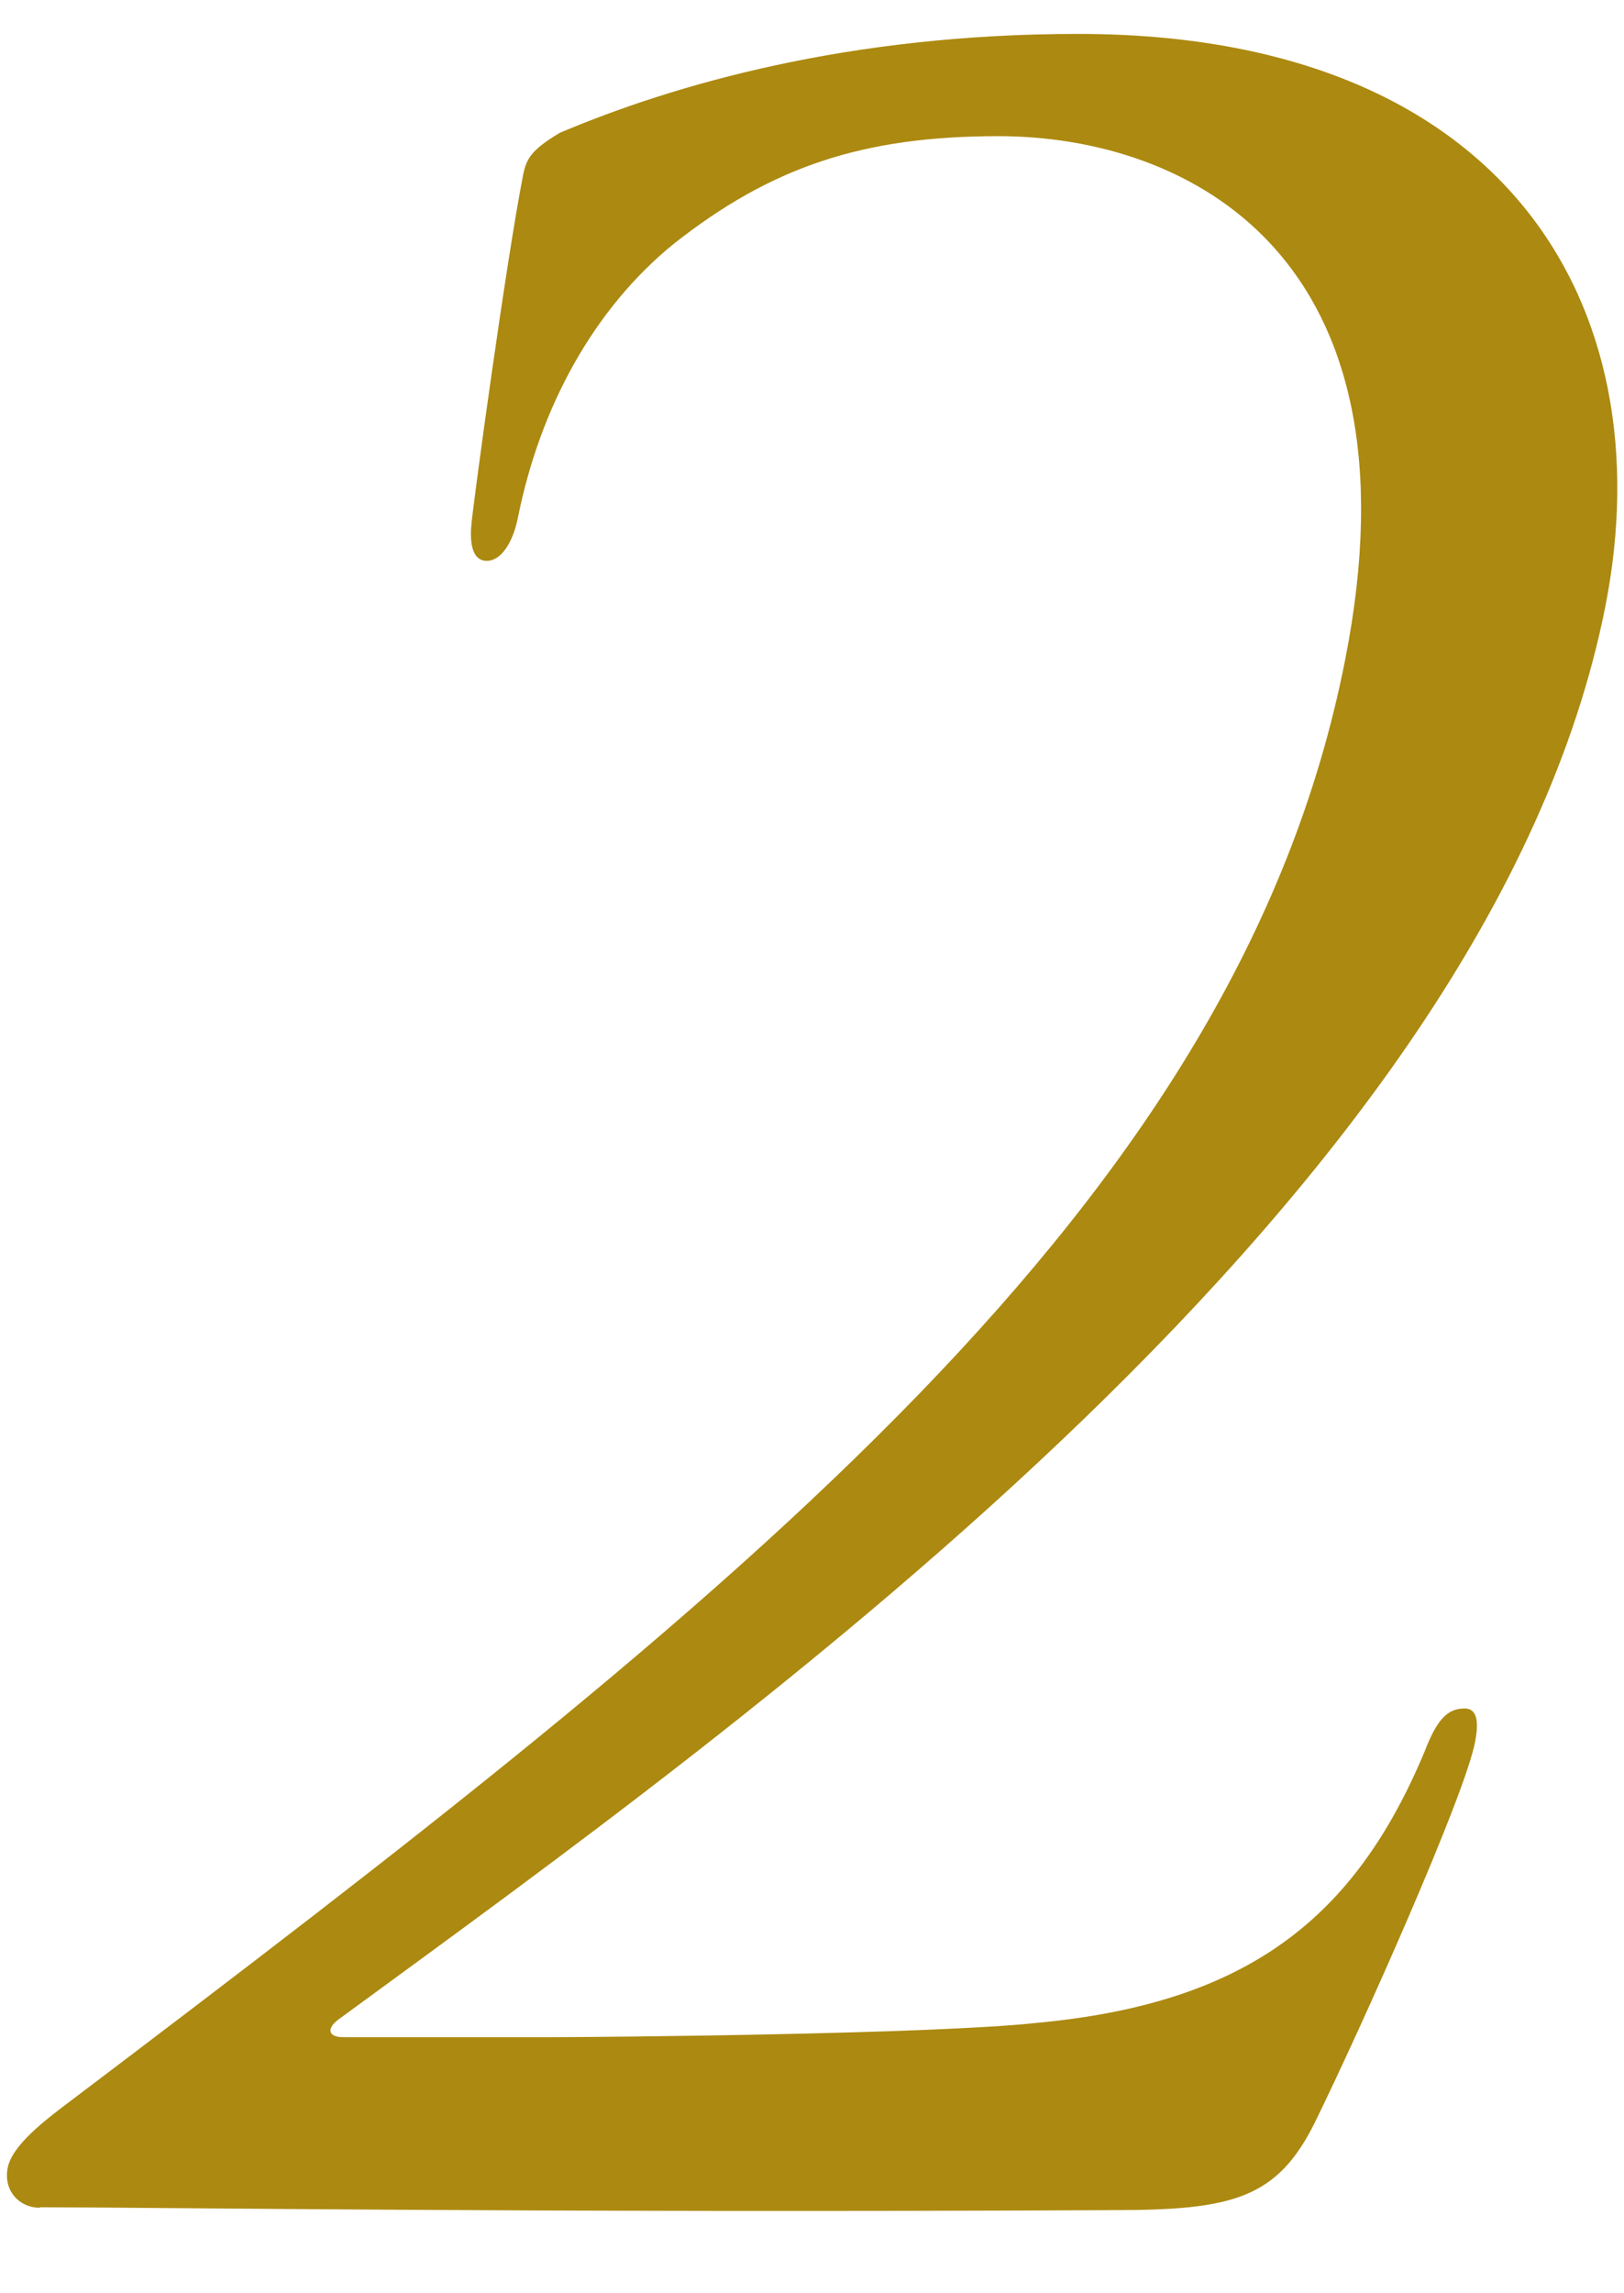
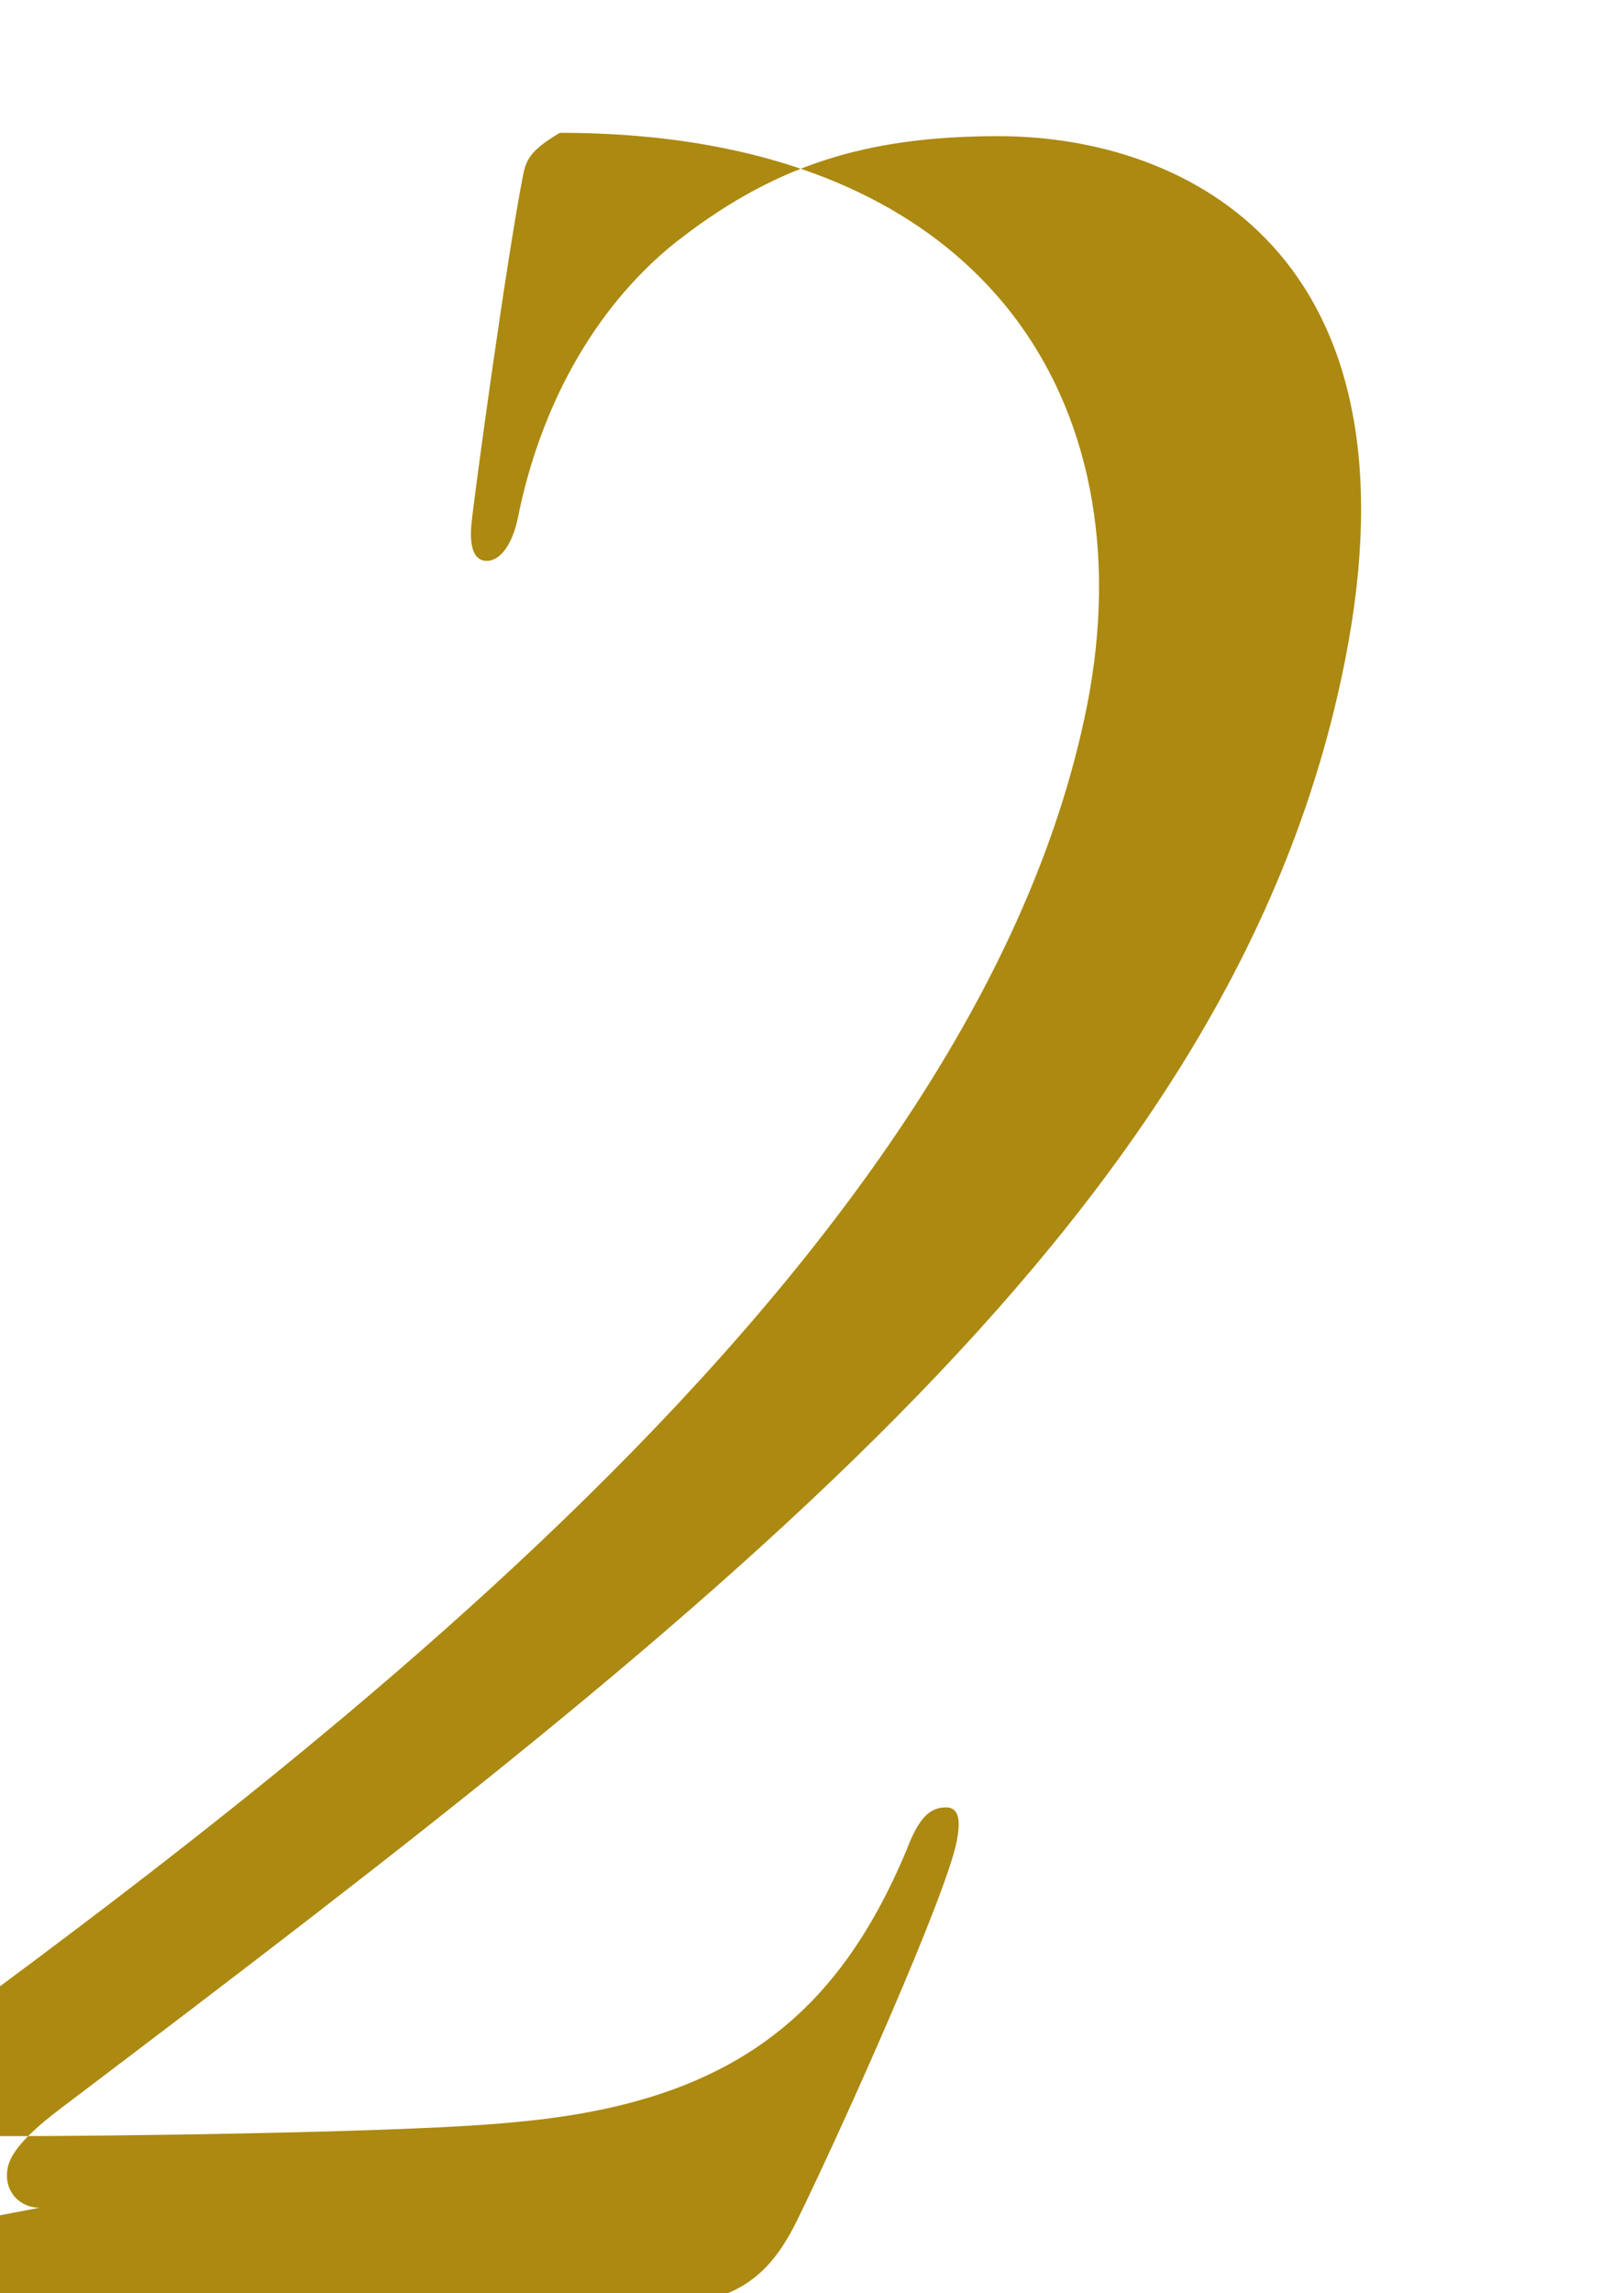
<svg xmlns="http://www.w3.org/2000/svg" width="34" height="48" viewBox="0 0 34 48">
-   <path d="M.83 46.21c-.42 0-.76-.35-.67-.83s.79-1.01 1.35-1.43C15.46 33.39 25.92 25.2 28.16 13.82c1.68-8.48-3.29-10.97-7.26-10.97-2.85 0-4.76.65-6.79 2.25-1.69 1.37-2.81 3.44-3.27 5.75-.11.53-.36.89-.65.89-.24 0-.37-.24-.32-.77.05-.53.72-5.45 1.08-7.3.07-.35.17-.53.77-.89C14.11 1.77 17.76.71 22.57.71c8.95 0 12.28 5.69 11.04 11.98-2.43 12.28-17.88 23.25-26.47 29.54-.34.23-.26.41.04.41h4.33c1.01 0 8.02-.06 10.2-.3 4.41-.41 6.66-2.19 8.12-5.69.25-.65.47-.89.83-.89.3 0 .29.35.22.71-.22 1.13-2.36 5.93-3.35 7.95-.79 1.6-1.73 1.84-4.22 1.84-12.29.06-20.09-.06-22.47-.06Z" fill="#ac8910" />
+   <path d="M.83 46.21c-.42 0-.76-.35-.67-.83s.79-1.01 1.35-1.43C15.46 33.39 25.92 25.2 28.16 13.82c1.68-8.48-3.29-10.97-7.26-10.97-2.85 0-4.76.65-6.79 2.25-1.69 1.37-2.81 3.44-3.27 5.75-.11.53-.36.89-.65.89-.24 0-.37-.24-.32-.77.05-.53.72-5.45 1.08-7.3.07-.35.17-.53.77-.89c8.95 0 12.28 5.69 11.04 11.98-2.43 12.28-17.88 23.25-26.47 29.54-.34.23-.26.41.04.41h4.33c1.01 0 8.02-.06 10.2-.3 4.41-.41 6.66-2.19 8.12-5.69.25-.65.47-.89.83-.89.3 0 .29.35.22.71-.22 1.13-2.36 5.93-3.35 7.95-.79 1.6-1.73 1.84-4.22 1.84-12.29.06-20.09-.06-22.47-.06Z" fill="#ac8910" />
</svg>